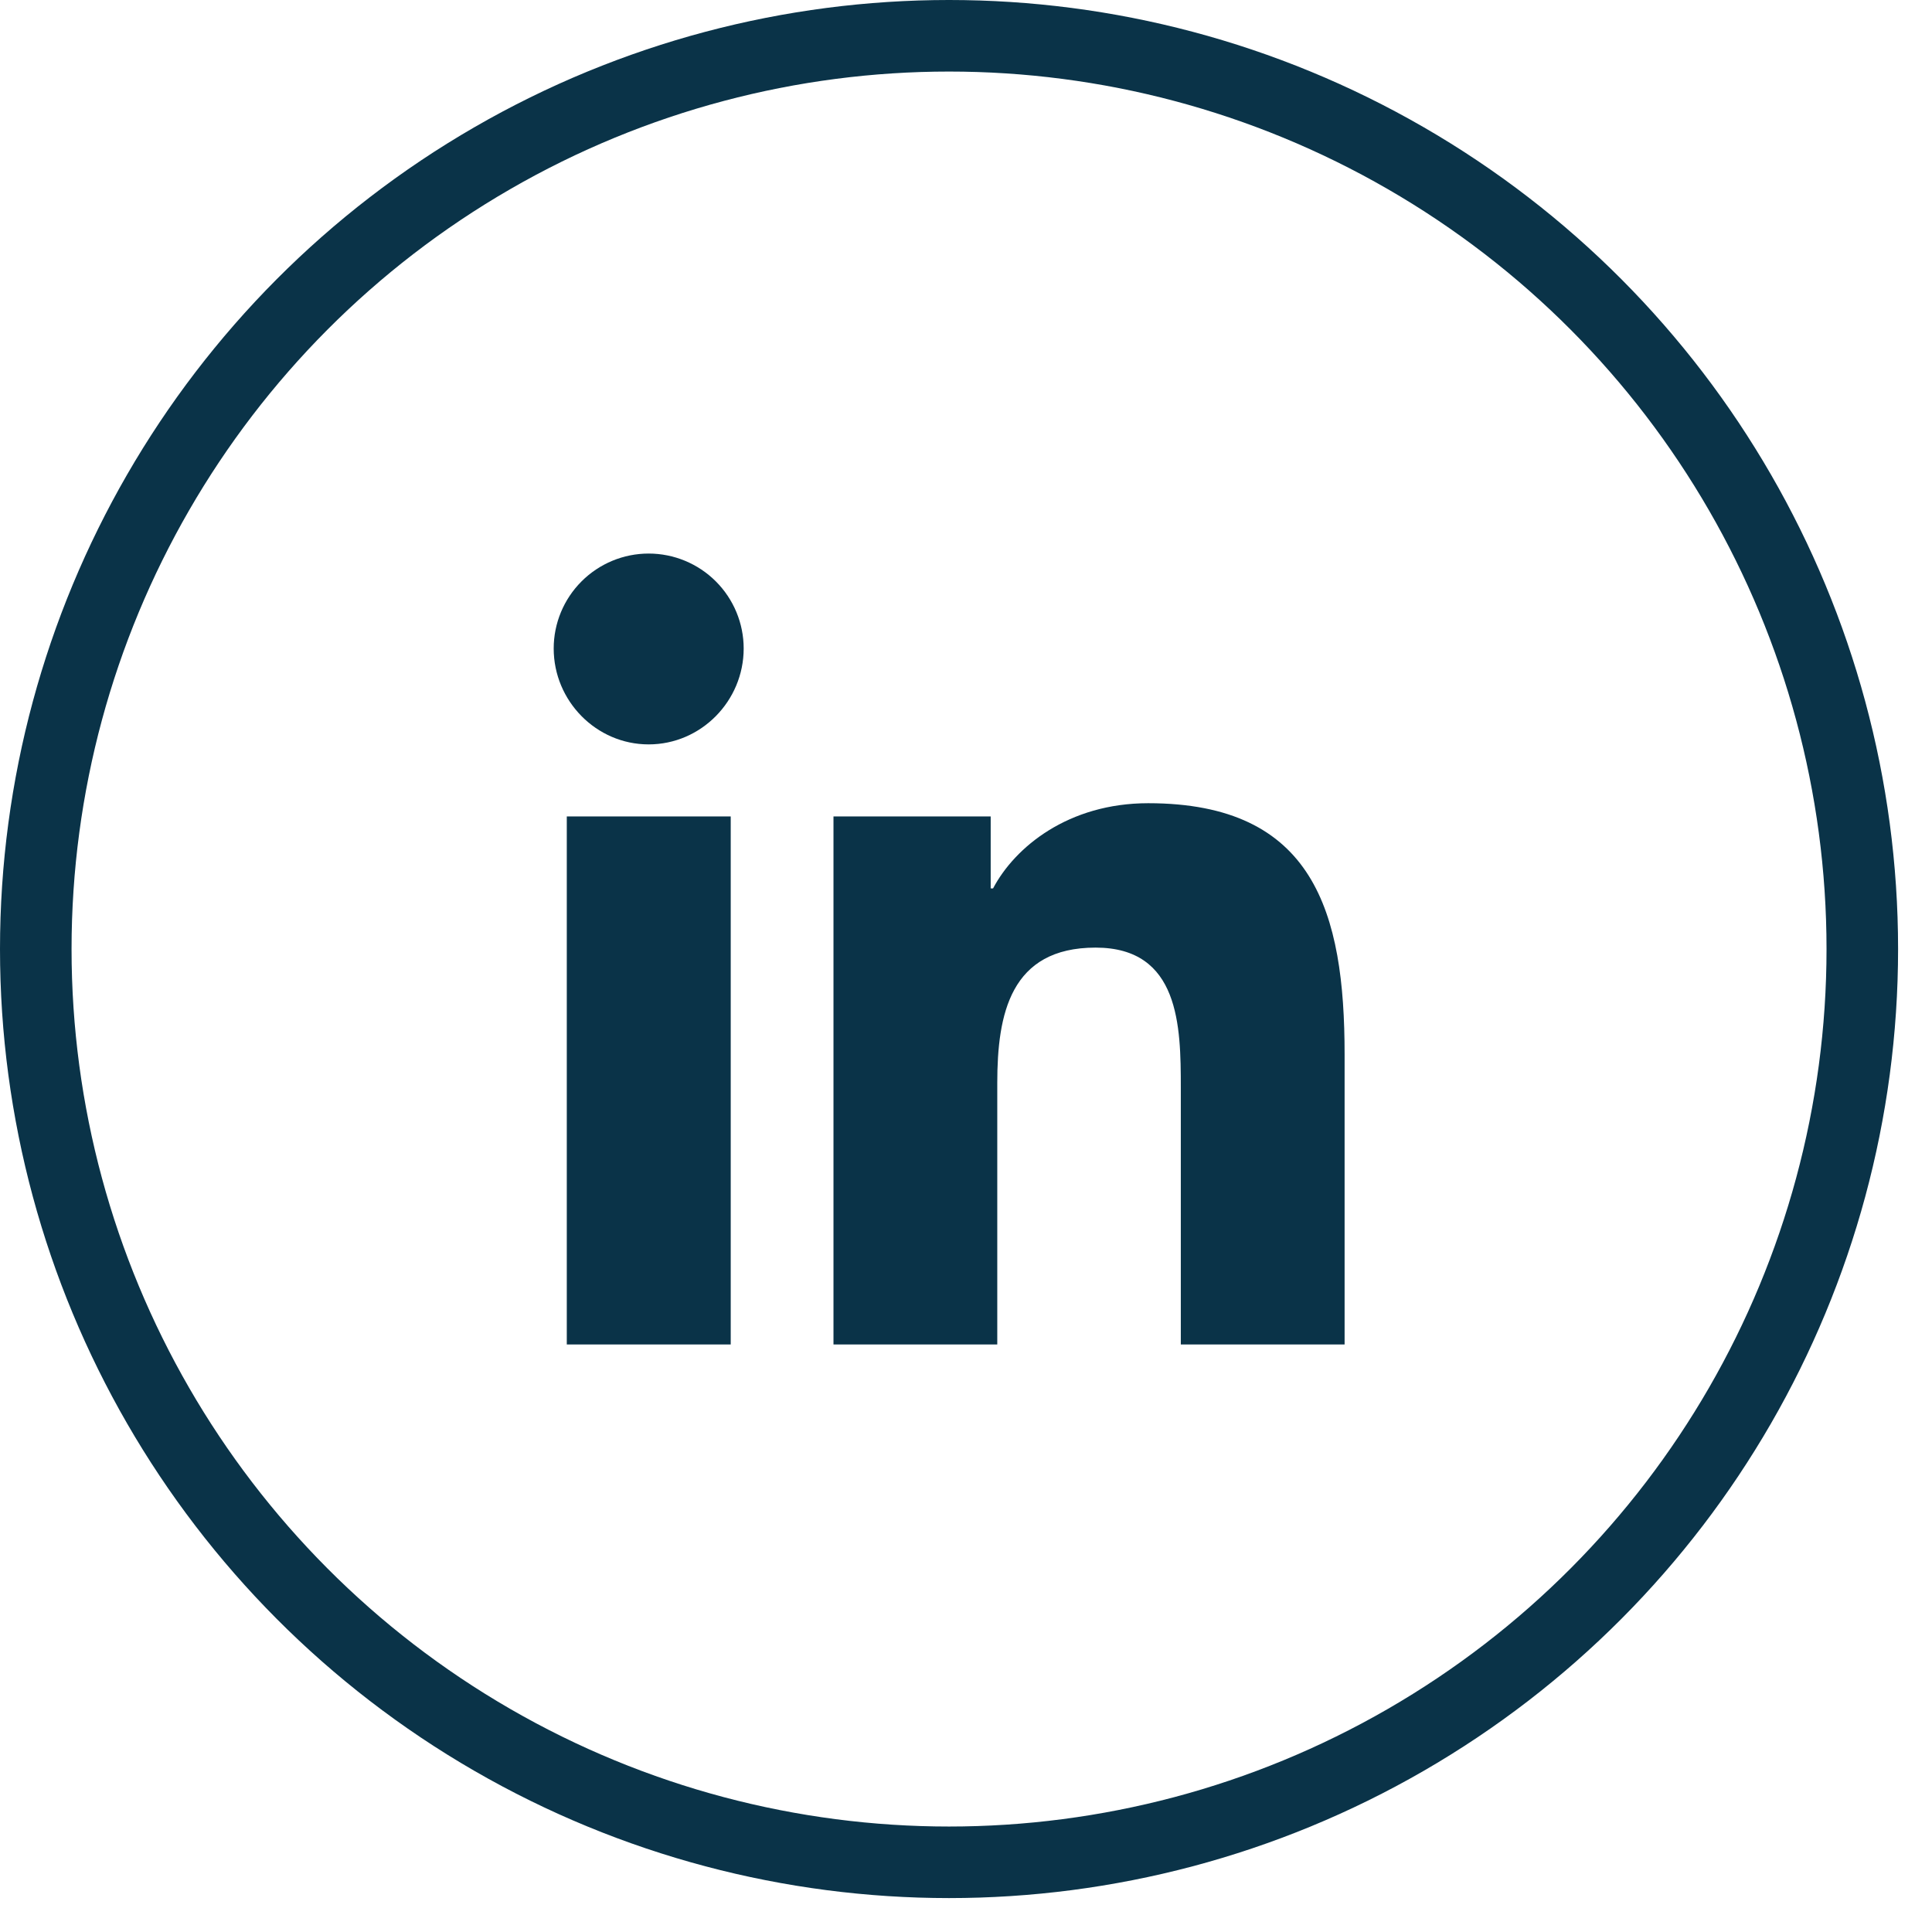
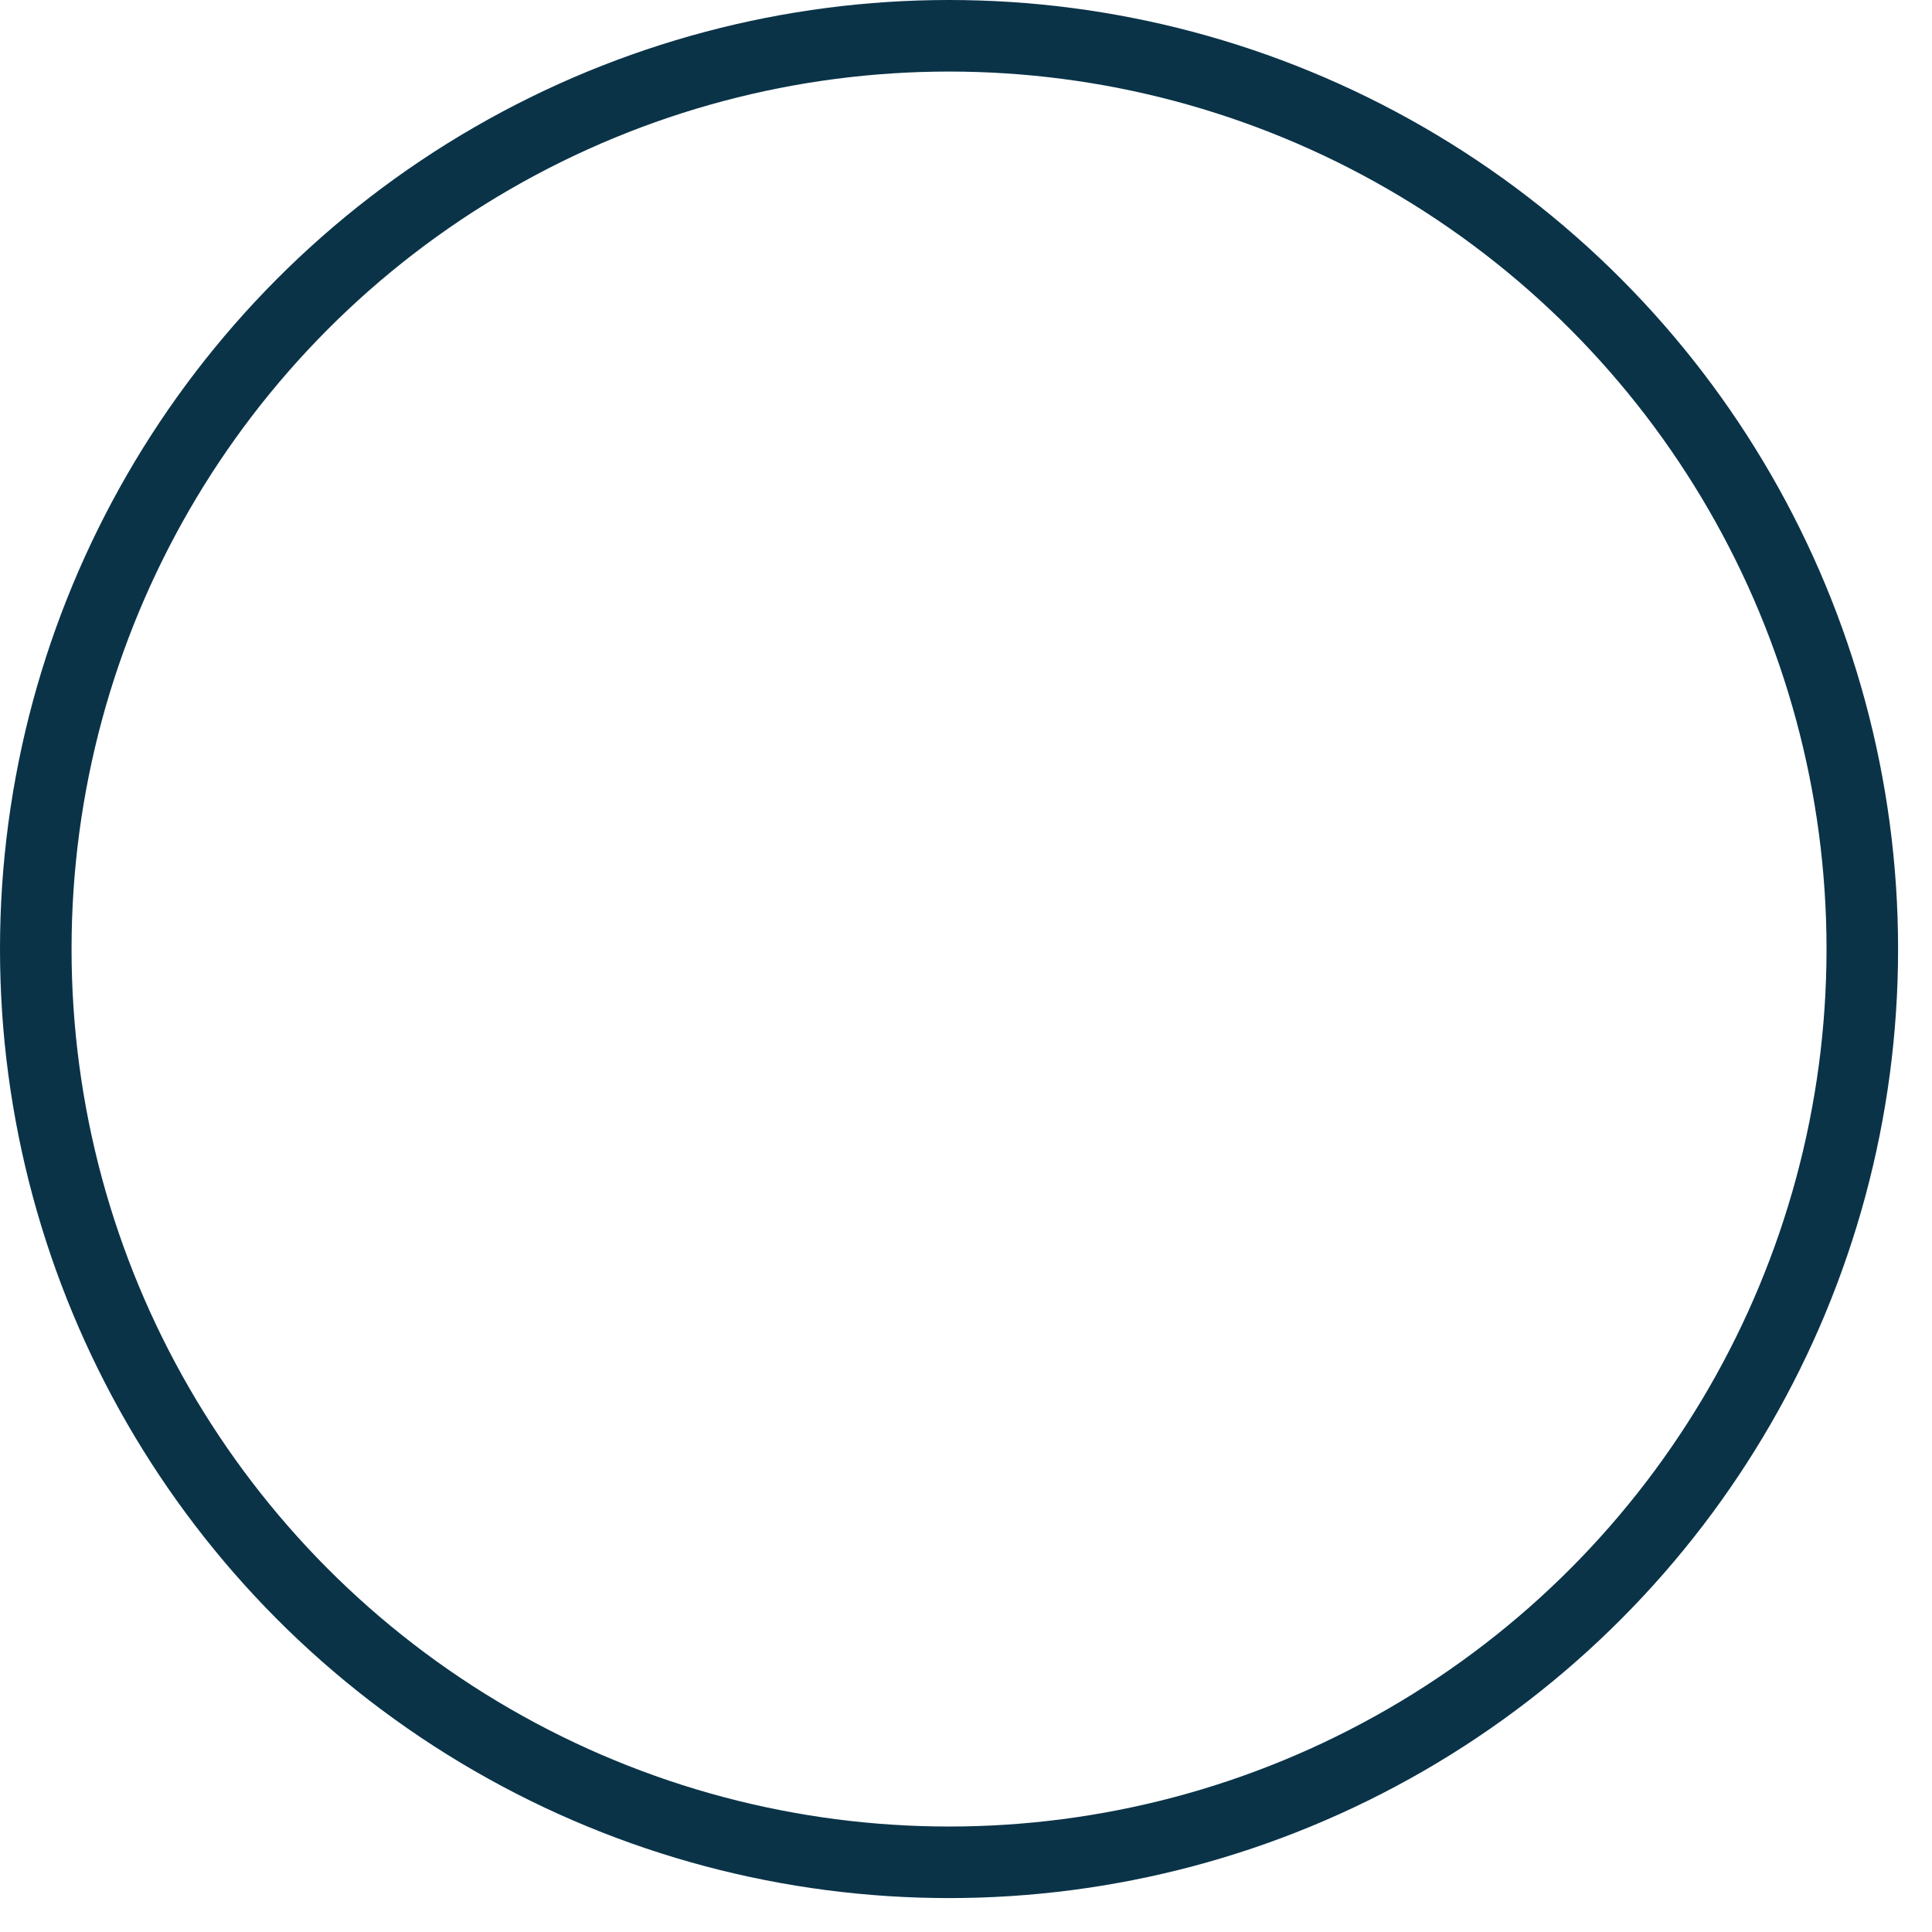
<svg xmlns="http://www.w3.org/2000/svg" width="27" height="27" viewBox="0 0 27 27" fill="none">
  <circle cx="13.263" cy="13.263" r="12.763" stroke="#0A3348" />
-   <path d="M10.212 18.789H7.921V11.41H10.212V18.789ZM9.065 10.403C8.333 10.403 7.738 9.796 7.738 9.063C7.738 8.711 7.878 8.374 8.127 8.125C8.376 7.876 8.713 7.736 9.065 7.736C9.417 7.736 9.755 7.876 10.004 8.125C10.253 8.374 10.393 8.711 10.393 9.063C10.393 9.796 9.798 10.403 9.065 10.403ZM18.789 18.789H16.502V15.197C16.502 14.341 16.485 13.243 15.311 13.243C14.119 13.243 13.937 14.173 13.937 15.135V18.789H11.648V11.41H13.845V12.416H13.878C14.184 11.836 14.931 11.225 16.046 11.225C18.365 11.225 18.791 12.752 18.791 14.735V18.789H18.789Z" fill="#0A3348" />
</svg>